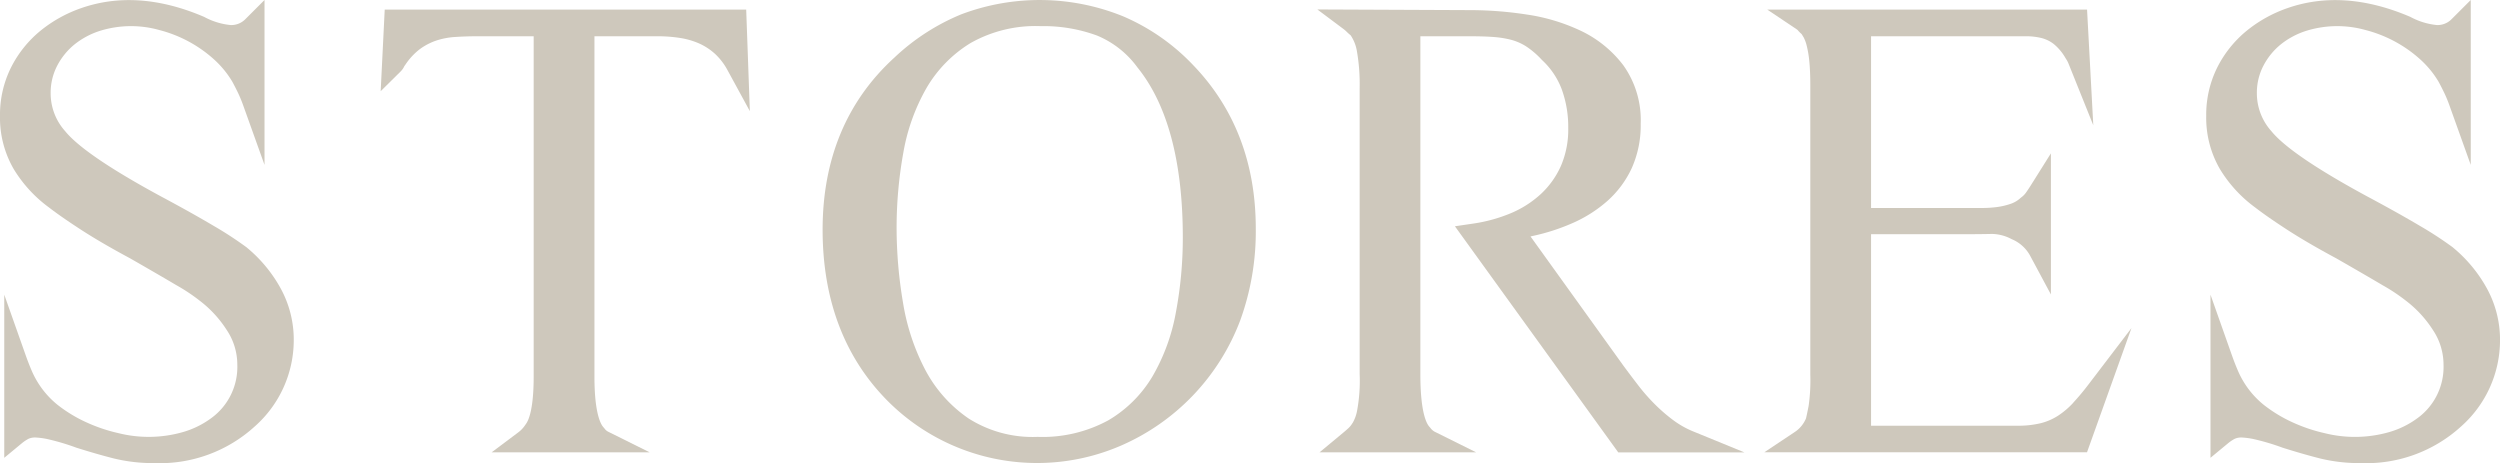
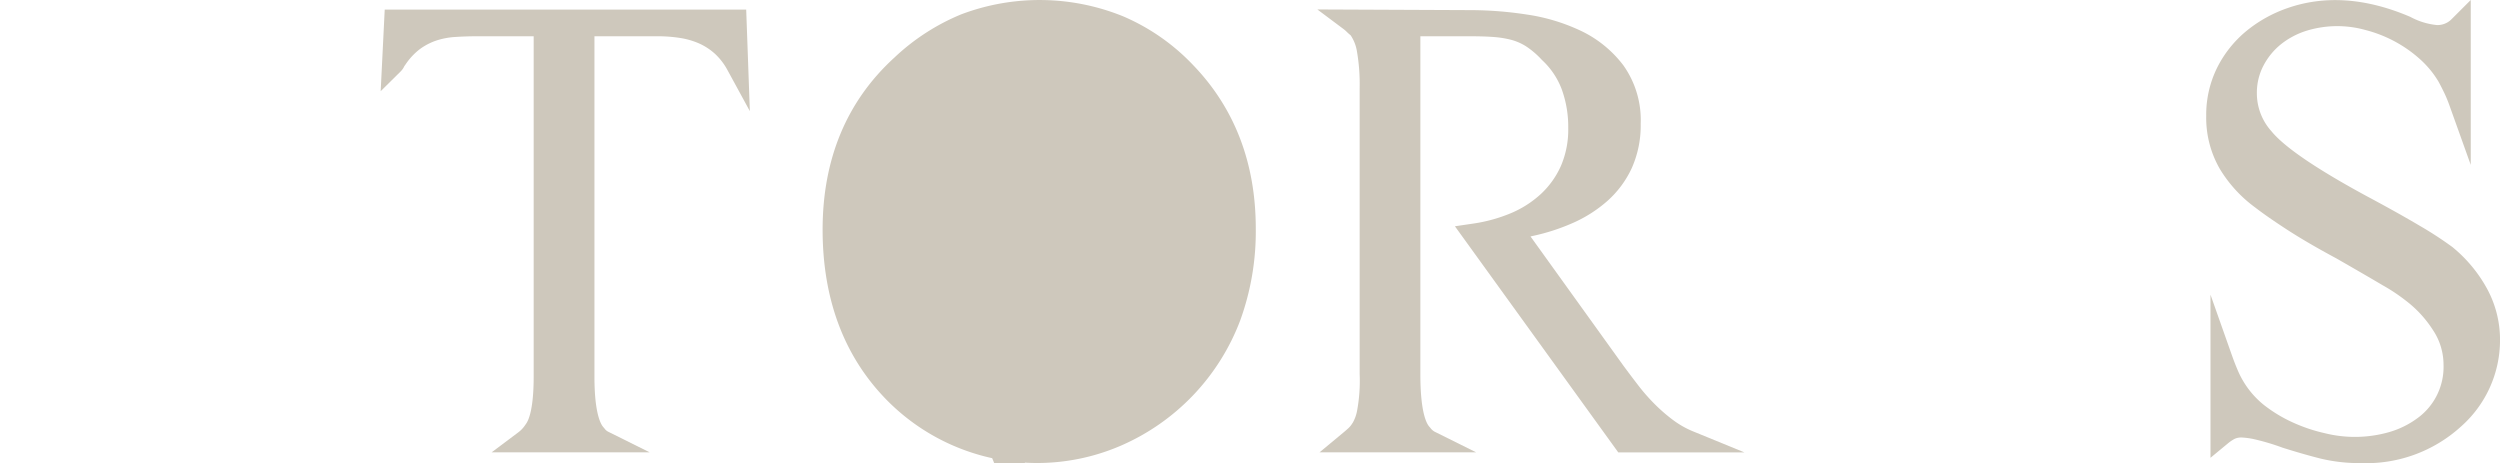
<svg xmlns="http://www.w3.org/2000/svg" width="269.971" height="50" viewBox="0 0 269.971 50">
  <defs>
    <clipPath id="clip-path">
      <rect id="長方形_22" data-name="長方形 22" width="269.971" height="50" fill="#cec8bc" />
    </clipPath>
  </defs>
  <g id="ttl" transform="translate(0 0)">
    <g id="グループ_26" data-name="グループ 26" transform="translate(0 0)" clip-path="url(#clip-path)">
-       <path id="パス_60" data-name="パス 60" d="M26.663,26.735a39.459,39.459,0,0,0-3.589-2.345c-1.521-.9-3.422-1.968-5.644-3.155-5.5-2.974-9-5.35-10.4-7.078a6.115,6.115,0,0,1-1.56-4.066,6.327,6.327,0,0,1,.7-2.983A7.333,7.333,0,0,1,8.044,4.8a8.552,8.552,0,0,1,2.729-1.462,11.313,11.313,0,0,1,6.433-.094,14.032,14.032,0,0,1,5.858,3.128,10.427,10.427,0,0,1,2.018,2.441c.221.405.431.819.632,1.236a14.629,14.629,0,0,1,.558,1.357l2.293,6.4V0L26.459,2.106a2.127,2.127,0,0,1-1.546.6,7.524,7.524,0,0,1-2.868-.882C17.278-.219,12.822-.537,8.779.874a14.494,14.494,0,0,0-4.44,2.472A12.226,12.226,0,0,0,1.191,7.288,11.442,11.442,0,0,0,0,12.5a11.055,11.055,0,0,0,1.458,5.717A14.343,14.343,0,0,0,5.286,22.4c.86.666,2.028,1.477,3.47,2.413s3.223,1.972,5.284,3.079q3.1,1.776,4.986,2.893a19.728,19.728,0,0,1,2.536,1.682,12.324,12.324,0,0,1,2.908,3.148,6.738,6.738,0,0,1,1.157,3.78,6.827,6.827,0,0,1-2.8,5.748,9.64,9.64,0,0,1-3.048,1.509,13.44,13.44,0,0,1-6.989.122,17.531,17.531,0,0,1-3.5-1.185,15.264,15.264,0,0,1-3.067-1.865,9.605,9.605,0,0,1-2.805-3.706c-.216-.5-.439-1.074-.663-1.708L.46,31.821V49.437l1.935-1.6a4.523,4.523,0,0,1,.681-.451,1.72,1.72,0,0,1,.806-.138,8.059,8.059,0,0,1,1.174.154,24.737,24.737,0,0,1,3.182.94c1.467.463,2.832.856,4.059,1.167a17.967,17.967,0,0,0,4.4.5A15.207,15.207,0,0,0,27.5,46.06a12.444,12.444,0,0,0,4.222-9.306A11.511,11.511,0,0,0,30.284,31.1a15.177,15.177,0,0,0-3.622-4.36" transform="translate(0 0)" fill="#cec8bc" />
      <path id="パス_61" data-name="パス 61" d="M46.464,1.162l-.436,8.81,2.16-2.135a1.971,1.971,0,0,0,.4-.579l.086-.113a6.945,6.945,0,0,1,1.564-1.7,6.56,6.56,0,0,1,1.75-.925,8.021,8.021,0,0,1,2.054-.4c.8-.054,1.685-.082,2.621-.082h5.887V40.784c0,3.5-.533,4.728-.851,5.147l-.057.082a3.243,3.243,0,0,1-.8.836l-2.837,2.126H75.081l-4.5-2.238A1.089,1.089,0,0,1,70.2,46.4l-.094-.111c-.3-.311-.994-1.471-.994-5.5V4.041h6.865a15.4,15.4,0,0,1,2.4.186,8.211,8.211,0,0,1,2.06.6,6.484,6.484,0,0,1,1.7,1.118A6.82,6.82,0,0,1,83.5,7.735l2.394,4.392L85.5,1.162Z" transform="translate(-4.919 -0.125)" fill="#cec8bc" />
-       <path id="パス_62" data-name="パス 62" d="M131.831,1.73a23.961,23.961,0,0,0-17.411-.176A23.539,23.539,0,0,0,107.2,6.232c-5.135,4.692-7.739,10.94-7.739,18.569,0,7.407,2.256,13.52,6.709,18.173a22.778,22.778,0,0,0,25.507,5.15,23.987,23.987,0,0,0,12.878-13.513,28.153,28.153,0,0,0,1.684-9.925c0-7.064-2.277-13-6.766-17.656a22.711,22.711,0,0,0-7.639-5.3m-9.185,45.449A12.9,12.9,0,0,1,115.24,45.2a14.608,14.608,0,0,1-4.655-5.186,23.731,23.731,0,0,1-2.433-7.282,48.5,48.5,0,0,1-.7-8.105,45.656,45.656,0,0,1,.728-8.15,21.358,21.358,0,0,1,2.5-6.97,13.9,13.9,0,0,1,4.744-4.849,14.217,14.217,0,0,1,7.567-1.834,16.751,16.751,0,0,1,6.091,1.011,10.217,10.217,0,0,1,4.369,3.436c3.256,4.016,4.908,10.2,4.908,18.39a43.564,43.564,0,0,1-.755,8.111,21.151,21.151,0,0,1-2.528,6.886,13.507,13.507,0,0,1-4.761,4.732,14.858,14.858,0,0,1-7.669,1.787" transform="translate(-10.629 -0.001)" fill="#cec8bc" />
+       <path id="パス_62" data-name="パス 62" d="M131.831,1.73a23.961,23.961,0,0,0-17.411-.176A23.539,23.539,0,0,0,107.2,6.232c-5.135,4.692-7.739,10.94-7.739,18.569,0,7.407,2.256,13.52,6.709,18.173a22.778,22.778,0,0,0,25.507,5.15,23.987,23.987,0,0,0,12.878-13.513,28.153,28.153,0,0,0,1.684-9.925c0-7.064-2.277-13-6.766-17.656a22.711,22.711,0,0,0-7.639-5.3m-9.185,45.449A12.9,12.9,0,0,1,115.24,45.2c3.256,4.016,4.908,10.2,4.908,18.39a43.564,43.564,0,0,1-.755,8.111,21.151,21.151,0,0,1-2.528,6.886,13.507,13.507,0,0,1-4.761,4.732,14.858,14.858,0,0,1-7.669,1.787" transform="translate(-10.629 -0.001)" fill="#cec8bc" />
      <path id="パス_63" data-name="パス 63" d="M197.711,45.494a17.89,17.89,0,0,1-1.994-1.726,20.492,20.492,0,0,1-1.767-2.011c-.57-.74-1.121-1.469-1.644-2.18L182.3,25.658l.157-.038a22.13,22.13,0,0,0,4.37-1.4,14.423,14.423,0,0,0,3.754-2.379,10.838,10.838,0,0,0,2.643-3.543,11.287,11.287,0,0,0,.974-4.811,10.2,10.2,0,0,0-1.878-6.317,12.486,12.486,0,0,0-4.564-3.711,20.593,20.593,0,0,0-5.882-1.77,40.369,40.369,0,0,0-5.975-.472l-16.618-.073,2.862,2.142a3.034,3.034,0,0,1,.3.263,5.3,5.3,0,0,0,.435.389,4.337,4.337,0,0,1,.679,1.741,20.56,20.56,0,0,1,.293,3.9V40.552a17.578,17.578,0,0,1-.28,3.931,4.154,4.154,0,0,1-.46,1.28l-.056.08a2.416,2.416,0,0,1-.4.5c-.2.18-.4.359-.62.539l-2.52,2.09h16.919l-4.5-2.238a1.444,1.444,0,0,1-.456-.414l-.08-.093c-.3-.311-.992-1.487-.992-5.676V4.04h5.484c.931,0,1.76.027,2.467.082a10.584,10.584,0,0,1,1.886.309,5.769,5.769,0,0,1,1.572.693A9.119,9.119,0,0,1,183.534,6.6a8.256,8.256,0,0,1,2.139,3.17,11.873,11.873,0,0,1,.7,4.183,9.923,9.923,0,0,1-.787,4.082,9.3,9.3,0,0,1-2.168,3.038,11.158,11.158,0,0,1-3.249,2.077,16.816,16.816,0,0,1-4.107,1.125l-1.926.283,17.64,24.419H205.4L199.839,46.7a9.791,9.791,0,0,1-2.127-1.206" transform="translate(-17.022 -0.123)" fill="#cec8bc" />
-       <path id="パス_64" data-name="パス 64" d="M246.656,43.653a8.736,8.736,0,0,1-1.619,1.368,6.3,6.3,0,0,1-1.842.8,10.361,10.361,0,0,1-2.573.276h-15.77V25.416h10.253q1.567,0,2.814-.029a4.674,4.674,0,0,1,2.118.564,4,4,0,0,1,2.015,1.831l2.221,4.142V16.686l-2.181,3.472q-.271.43-.534.8a2.3,2.3,0,0,1-.495.489l-.088.073a2.968,2.968,0,0,1-1.056.619,7.547,7.547,0,0,1-1.491.347,12.651,12.651,0,0,1-1.628.1H224.852V4.041h16.776a6.835,6.835,0,0,1,1.638.194,3.619,3.619,0,0,1,1.3.631,5.5,5.5,0,0,1,1.277,1.52c.063.1.127.2.186.3a3.035,3.035,0,0,1,.162.348l2.659,6.616-.673-12.49-34.536,0,3.227,2.161a.714.714,0,0,1,.1.1,3.179,3.179,0,0,0,.382.379c.071.107.149.236.235.384a3.916,3.916,0,0,1,.317.872,11.253,11.253,0,0,1,.281,1.682c.072.712.109,1.609.109,2.667v31.2a19.615,19.615,0,0,1-.18,3.337q-.177.911-.284,1.359a3.262,3.262,0,0,1-1.251,1.5l-3.252,2.164h34.847l4.8-13.41-4.617,6.055a26.257,26.257,0,0,1-1.7,2.034" transform="translate(-22.799 -0.125)" fill="#cec8bc" />
      <path id="パス_65" data-name="パス 65" d="M293.418,26.735a39.455,39.455,0,0,0-3.589-2.345c-1.521-.9-3.422-1.968-5.644-3.155-5.5-2.974-9-5.35-10.4-7.078a6.115,6.115,0,0,1-1.56-4.066,6.327,6.327,0,0,1,.7-2.983A7.334,7.334,0,0,1,274.8,4.8a8.552,8.552,0,0,1,2.729-1.462,11.313,11.313,0,0,1,6.433-.094,14.032,14.032,0,0,1,5.858,3.128,10.427,10.427,0,0,1,2.018,2.441c.221.405.431.819.632,1.236a14.629,14.629,0,0,1,.558,1.357l2.293,6.4V0l-2.106,2.106a2.127,2.127,0,0,1-1.546.6,7.525,7.525,0,0,1-2.868-.882c-4.767-2.042-9.223-2.36-13.267-.949a14.494,14.494,0,0,0-4.44,2.472,12.226,12.226,0,0,0-3.148,3.941,11.441,11.441,0,0,0-1.191,5.216,11.055,11.055,0,0,0,1.458,5.717,14.343,14.343,0,0,0,3.827,4.182c.86.666,2.028,1.477,3.47,2.413s3.223,1.972,5.284,3.079q3.1,1.776,4.986,2.893a19.729,19.729,0,0,1,2.536,1.682,12.324,12.324,0,0,1,2.908,3.148,6.739,6.739,0,0,1,1.158,3.78,6.831,6.831,0,0,1-2.8,5.748,9.64,9.64,0,0,1-3.048,1.509,13.44,13.44,0,0,1-6.989.122,17.531,17.531,0,0,1-3.5-1.185,15.263,15.263,0,0,1-3.067-1.865,9.605,9.605,0,0,1-2.805-3.706c-.216-.5-.439-1.074-.663-1.708l-2.294-6.492V49.437l1.935-1.6a4.523,4.523,0,0,1,.681-.451,1.72,1.72,0,0,1,.806-.138,8.058,8.058,0,0,1,1.174.154,24.735,24.735,0,0,1,3.182.94c1.467.463,2.832.856,4.059,1.167a17.968,17.968,0,0,0,4.4.5,15.207,15.207,0,0,0,10.807-3.941,12.444,12.444,0,0,0,4.222-9.306,11.511,11.511,0,0,0-1.441-5.658,15.177,15.177,0,0,0-3.622-4.36" transform="translate(-28.509 0)" fill="#cec8bc" />
    </g>
  </g>
</svg>